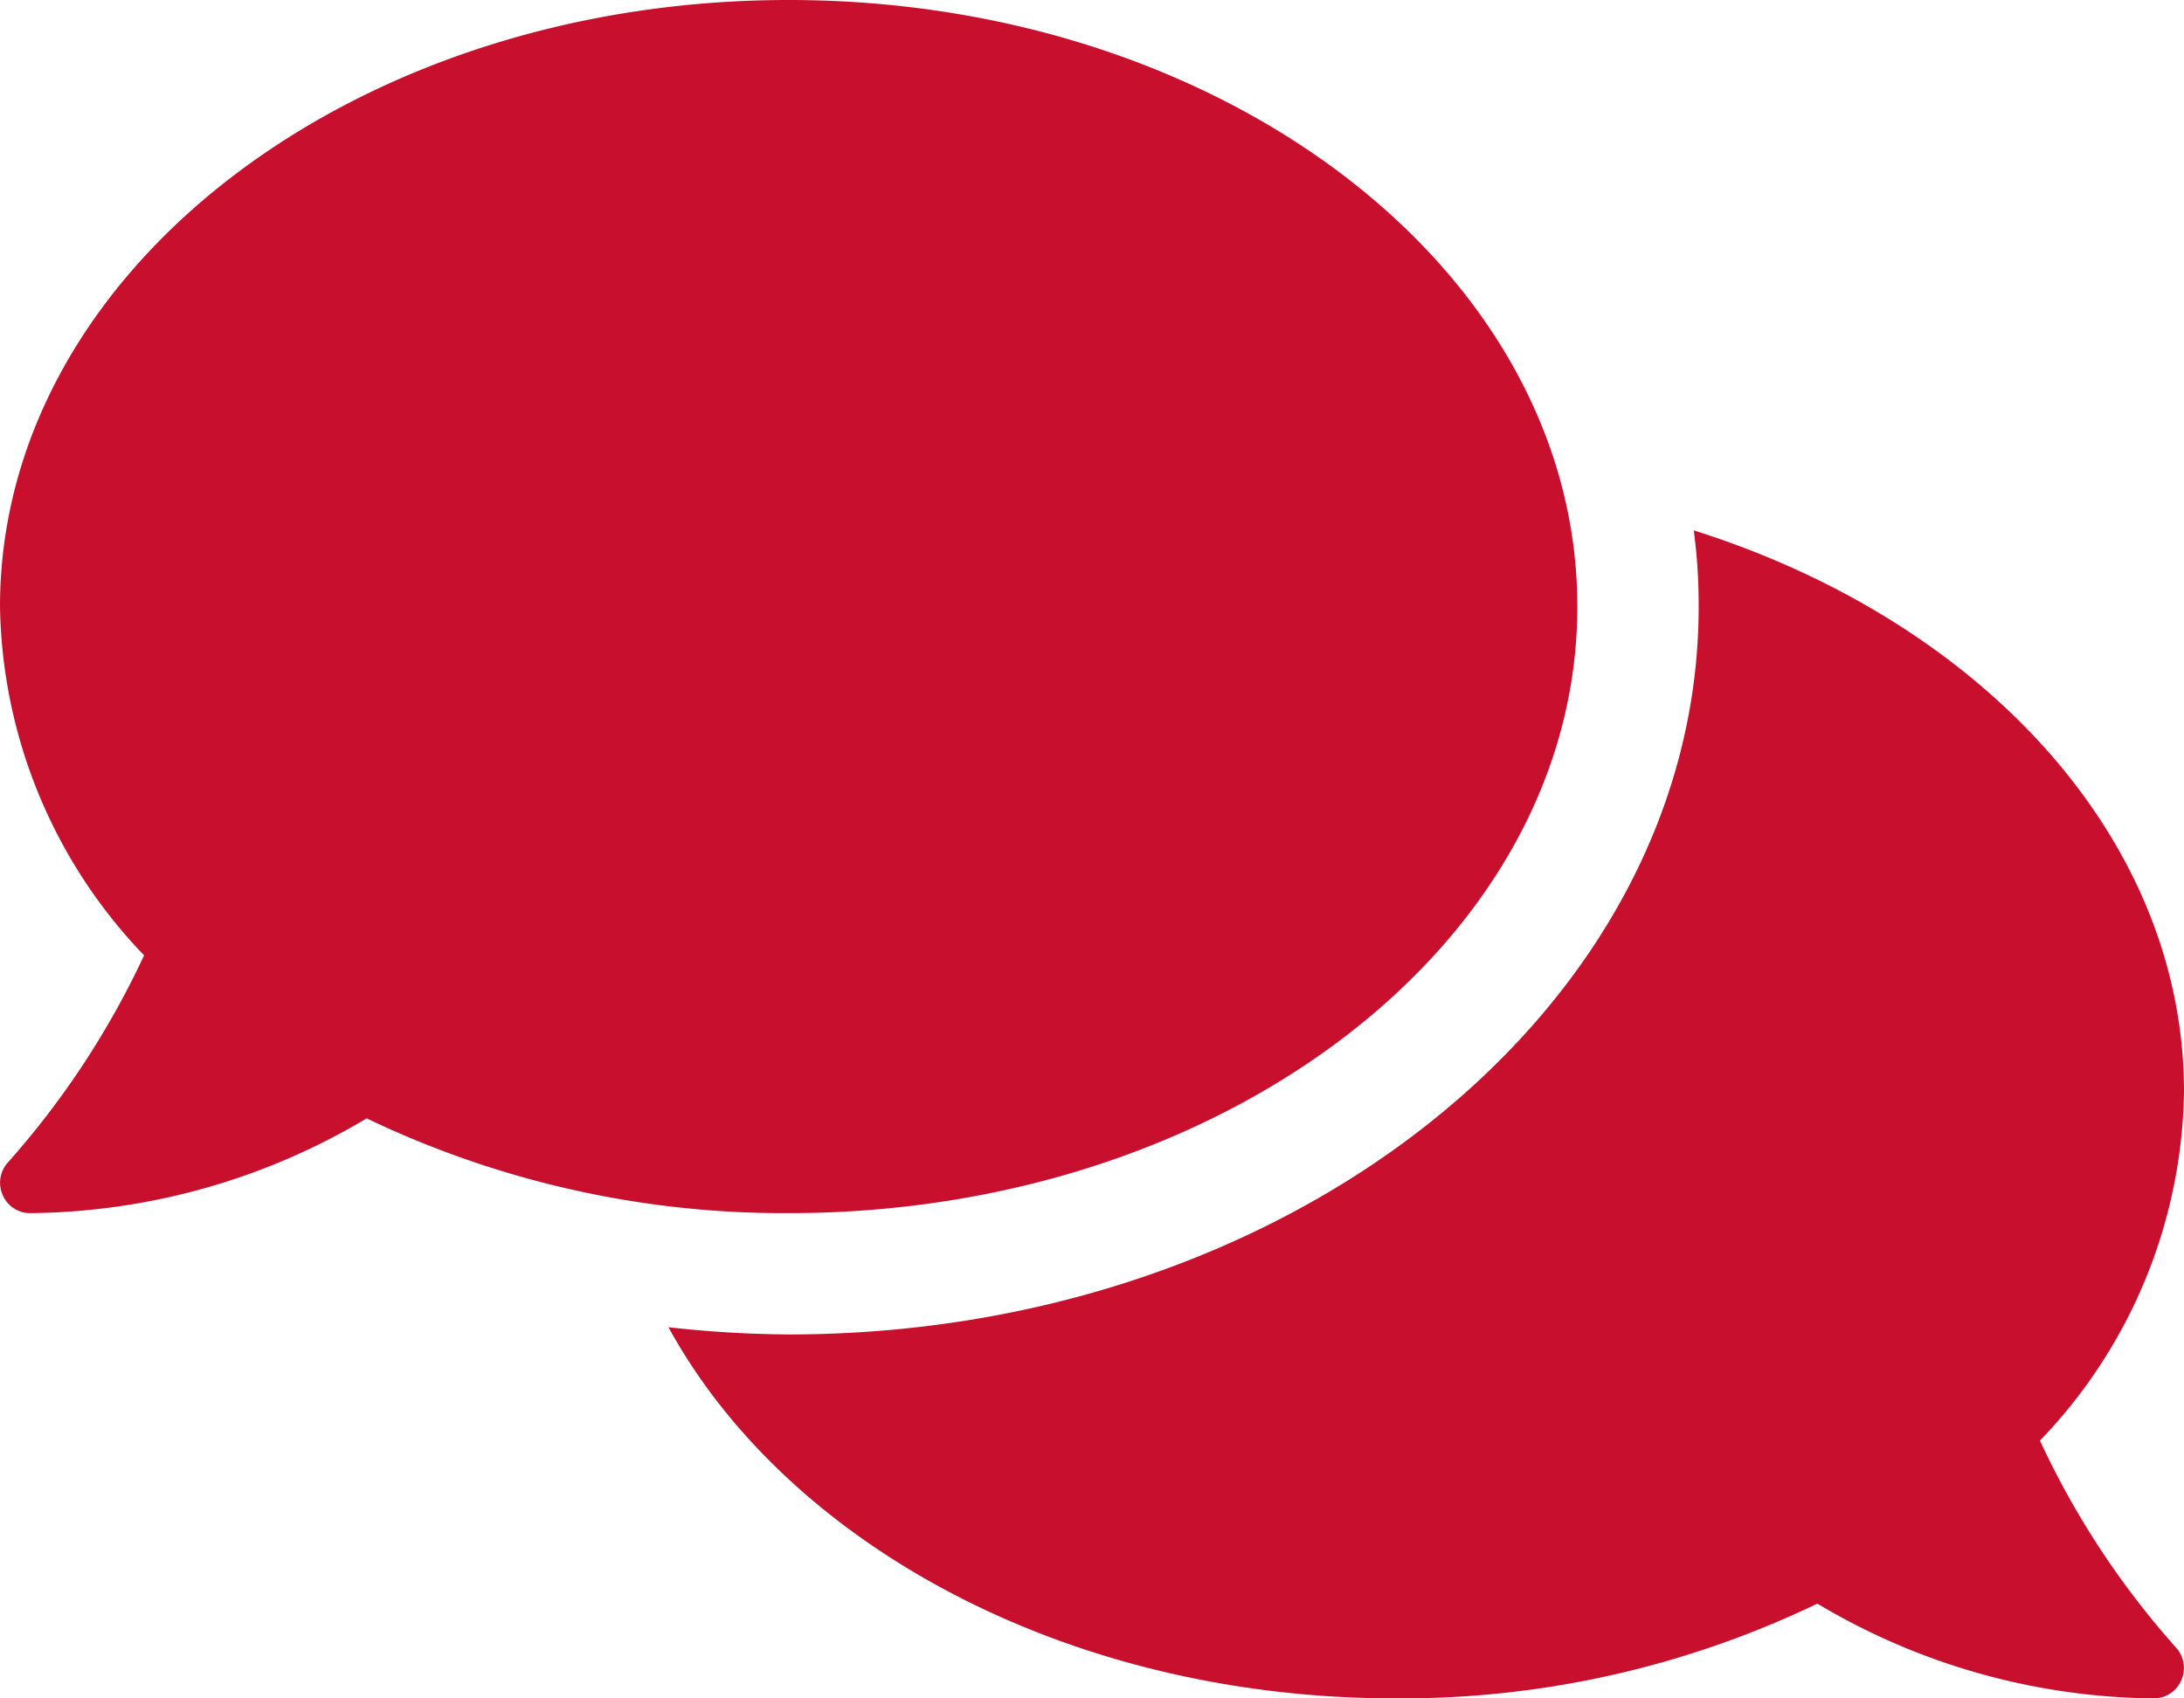
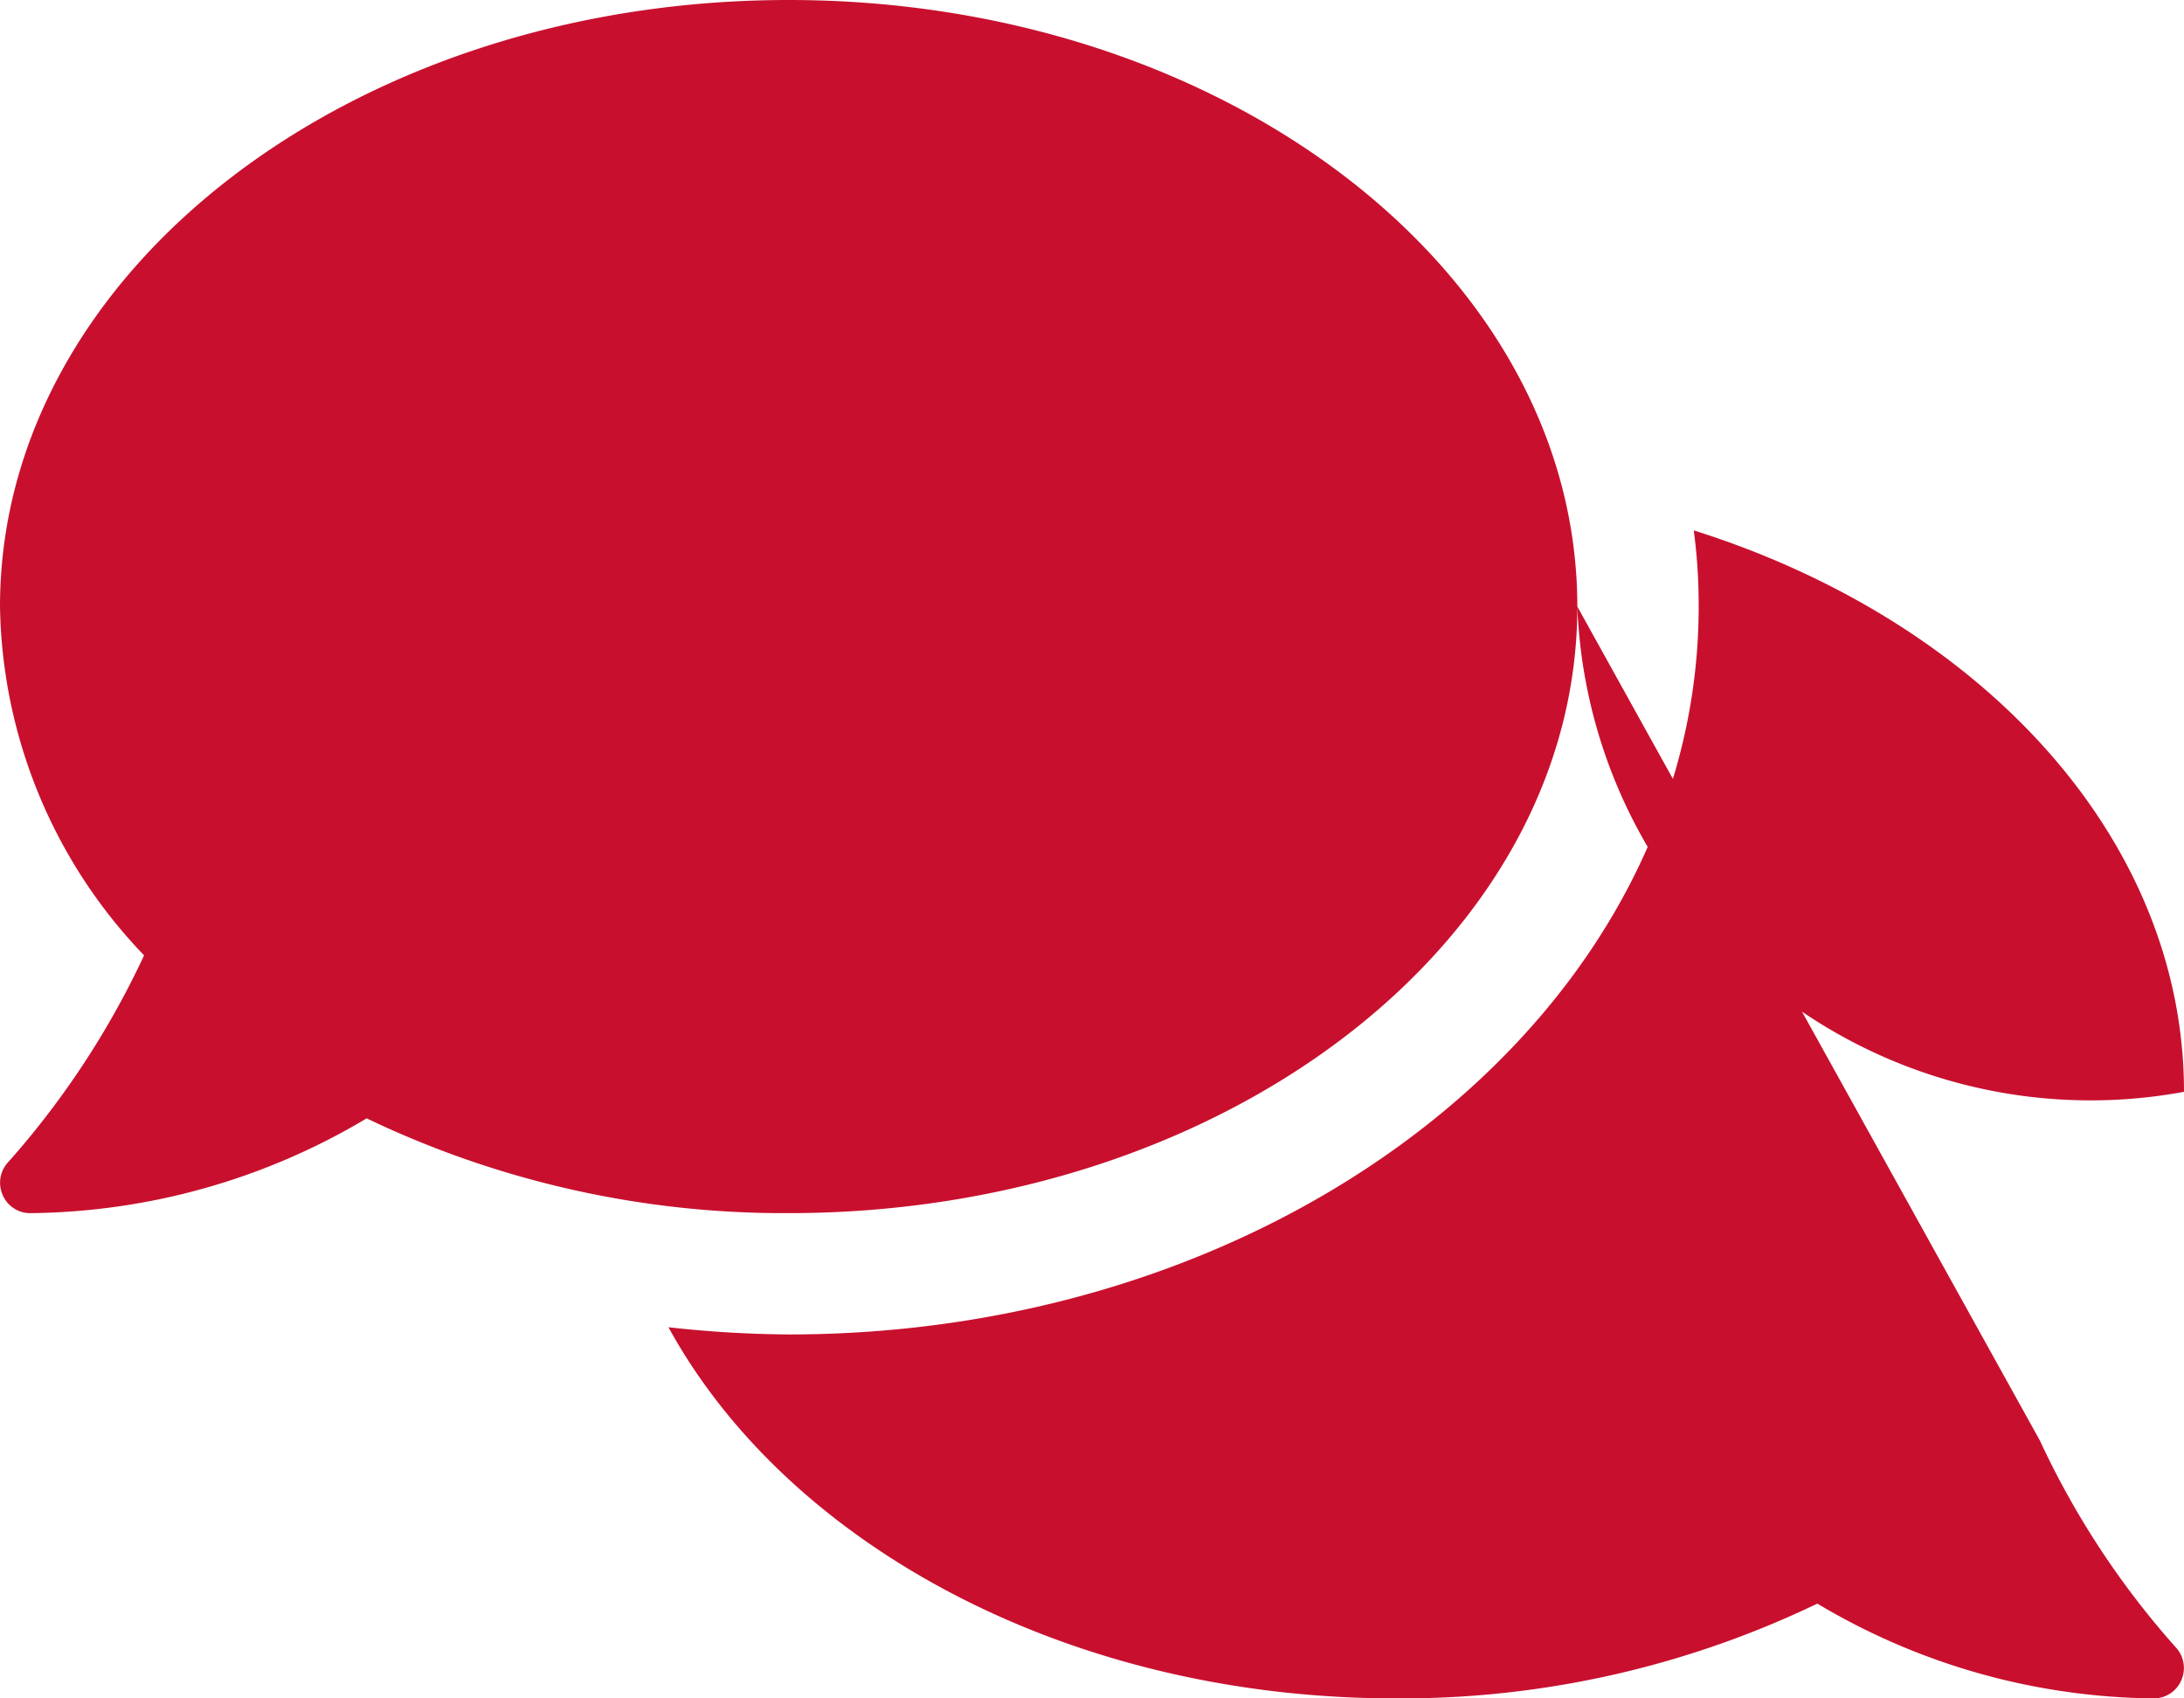
<svg xmlns="http://www.w3.org/2000/svg" width="72" height="56">
-   <path data-name="Path 7333" d="M52 20C52 8.95 40.363 0 26 0S0 8.95 0 20a16.958 16.958 0 0 0 4.75 11.5 28.137 28.137 0 0 1-4.475 6.813.994.994 0 0 0-.187 1.087A.979.979 0 0 0 1 40a22.009 22.009 0 0 0 11.088-3.125A31.806 31.806 0 0 0 26 40c14.363 0 26-8.95 26-20zm15.25 27.5A16.934 16.934 0 0 0 72 36c0-8.363-6.687-15.525-16.162-18.512A18.587 18.587 0 0 1 56 20c0 13.238-13.463 24-30 24a37.459 37.459 0 0 1-3.963-.238C25.975 50.95 35.225 56 46 56a31.633 31.633 0 0 0 13.912-3.125A22.009 22.009 0 0 0 71 56a.986.986 0 0 0 .912-.6 1 1 0 0 0-.187-1.088A27.839 27.839 0 0 1 67.25 47.5z" fill="#c8102e" />
+   <path data-name="Path 7333" d="M52 20C52 8.95 40.363 0 26 0S0 8.95 0 20a16.958 16.958 0 0 0 4.75 11.5 28.137 28.137 0 0 1-4.475 6.813.994.994 0 0 0-.187 1.087A.979.979 0 0 0 1 40a22.009 22.009 0 0 0 11.088-3.125A31.806 31.806 0 0 0 26 40c14.363 0 26-8.95 26-20zA16.934 16.934 0 0 0 72 36c0-8.363-6.687-15.525-16.162-18.512A18.587 18.587 0 0 1 56 20c0 13.238-13.463 24-30 24a37.459 37.459 0 0 1-3.963-.238C25.975 50.95 35.225 56 46 56a31.633 31.633 0 0 0 13.912-3.125A22.009 22.009 0 0 0 71 56a.986.986 0 0 0 .912-.6 1 1 0 0 0-.187-1.088A27.839 27.839 0 0 1 67.25 47.5z" fill="#c8102e" />
</svg>